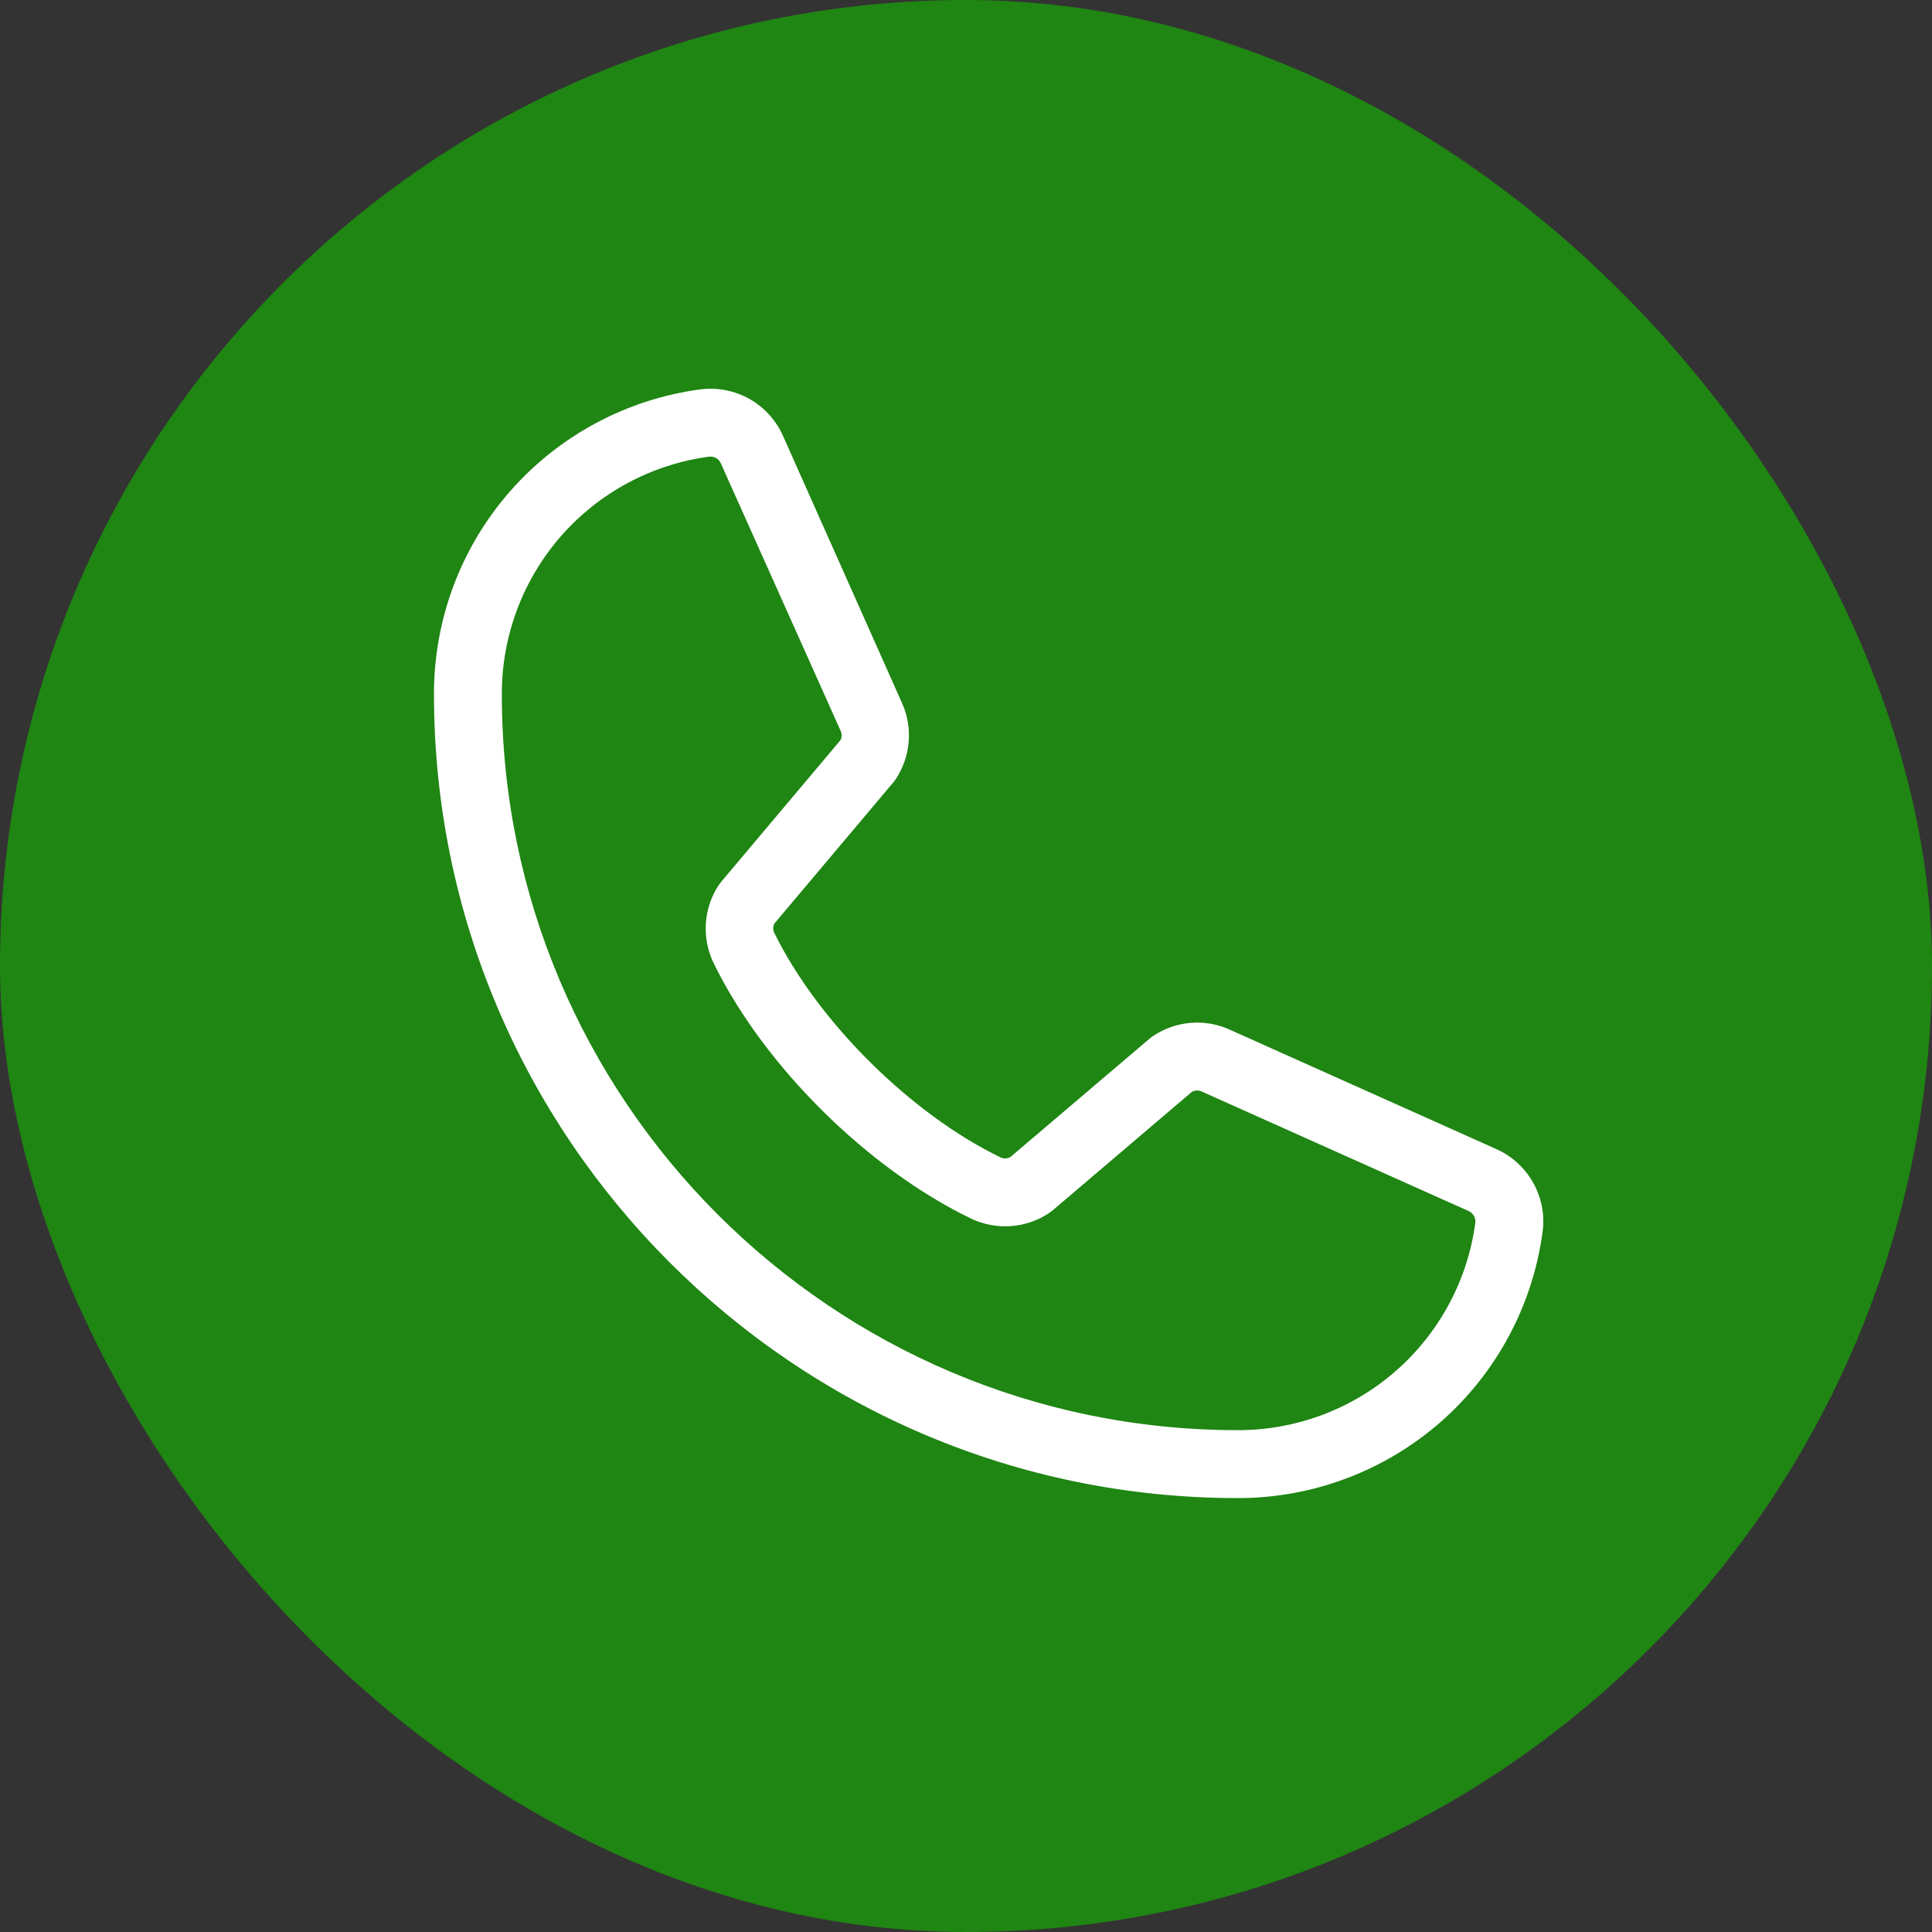
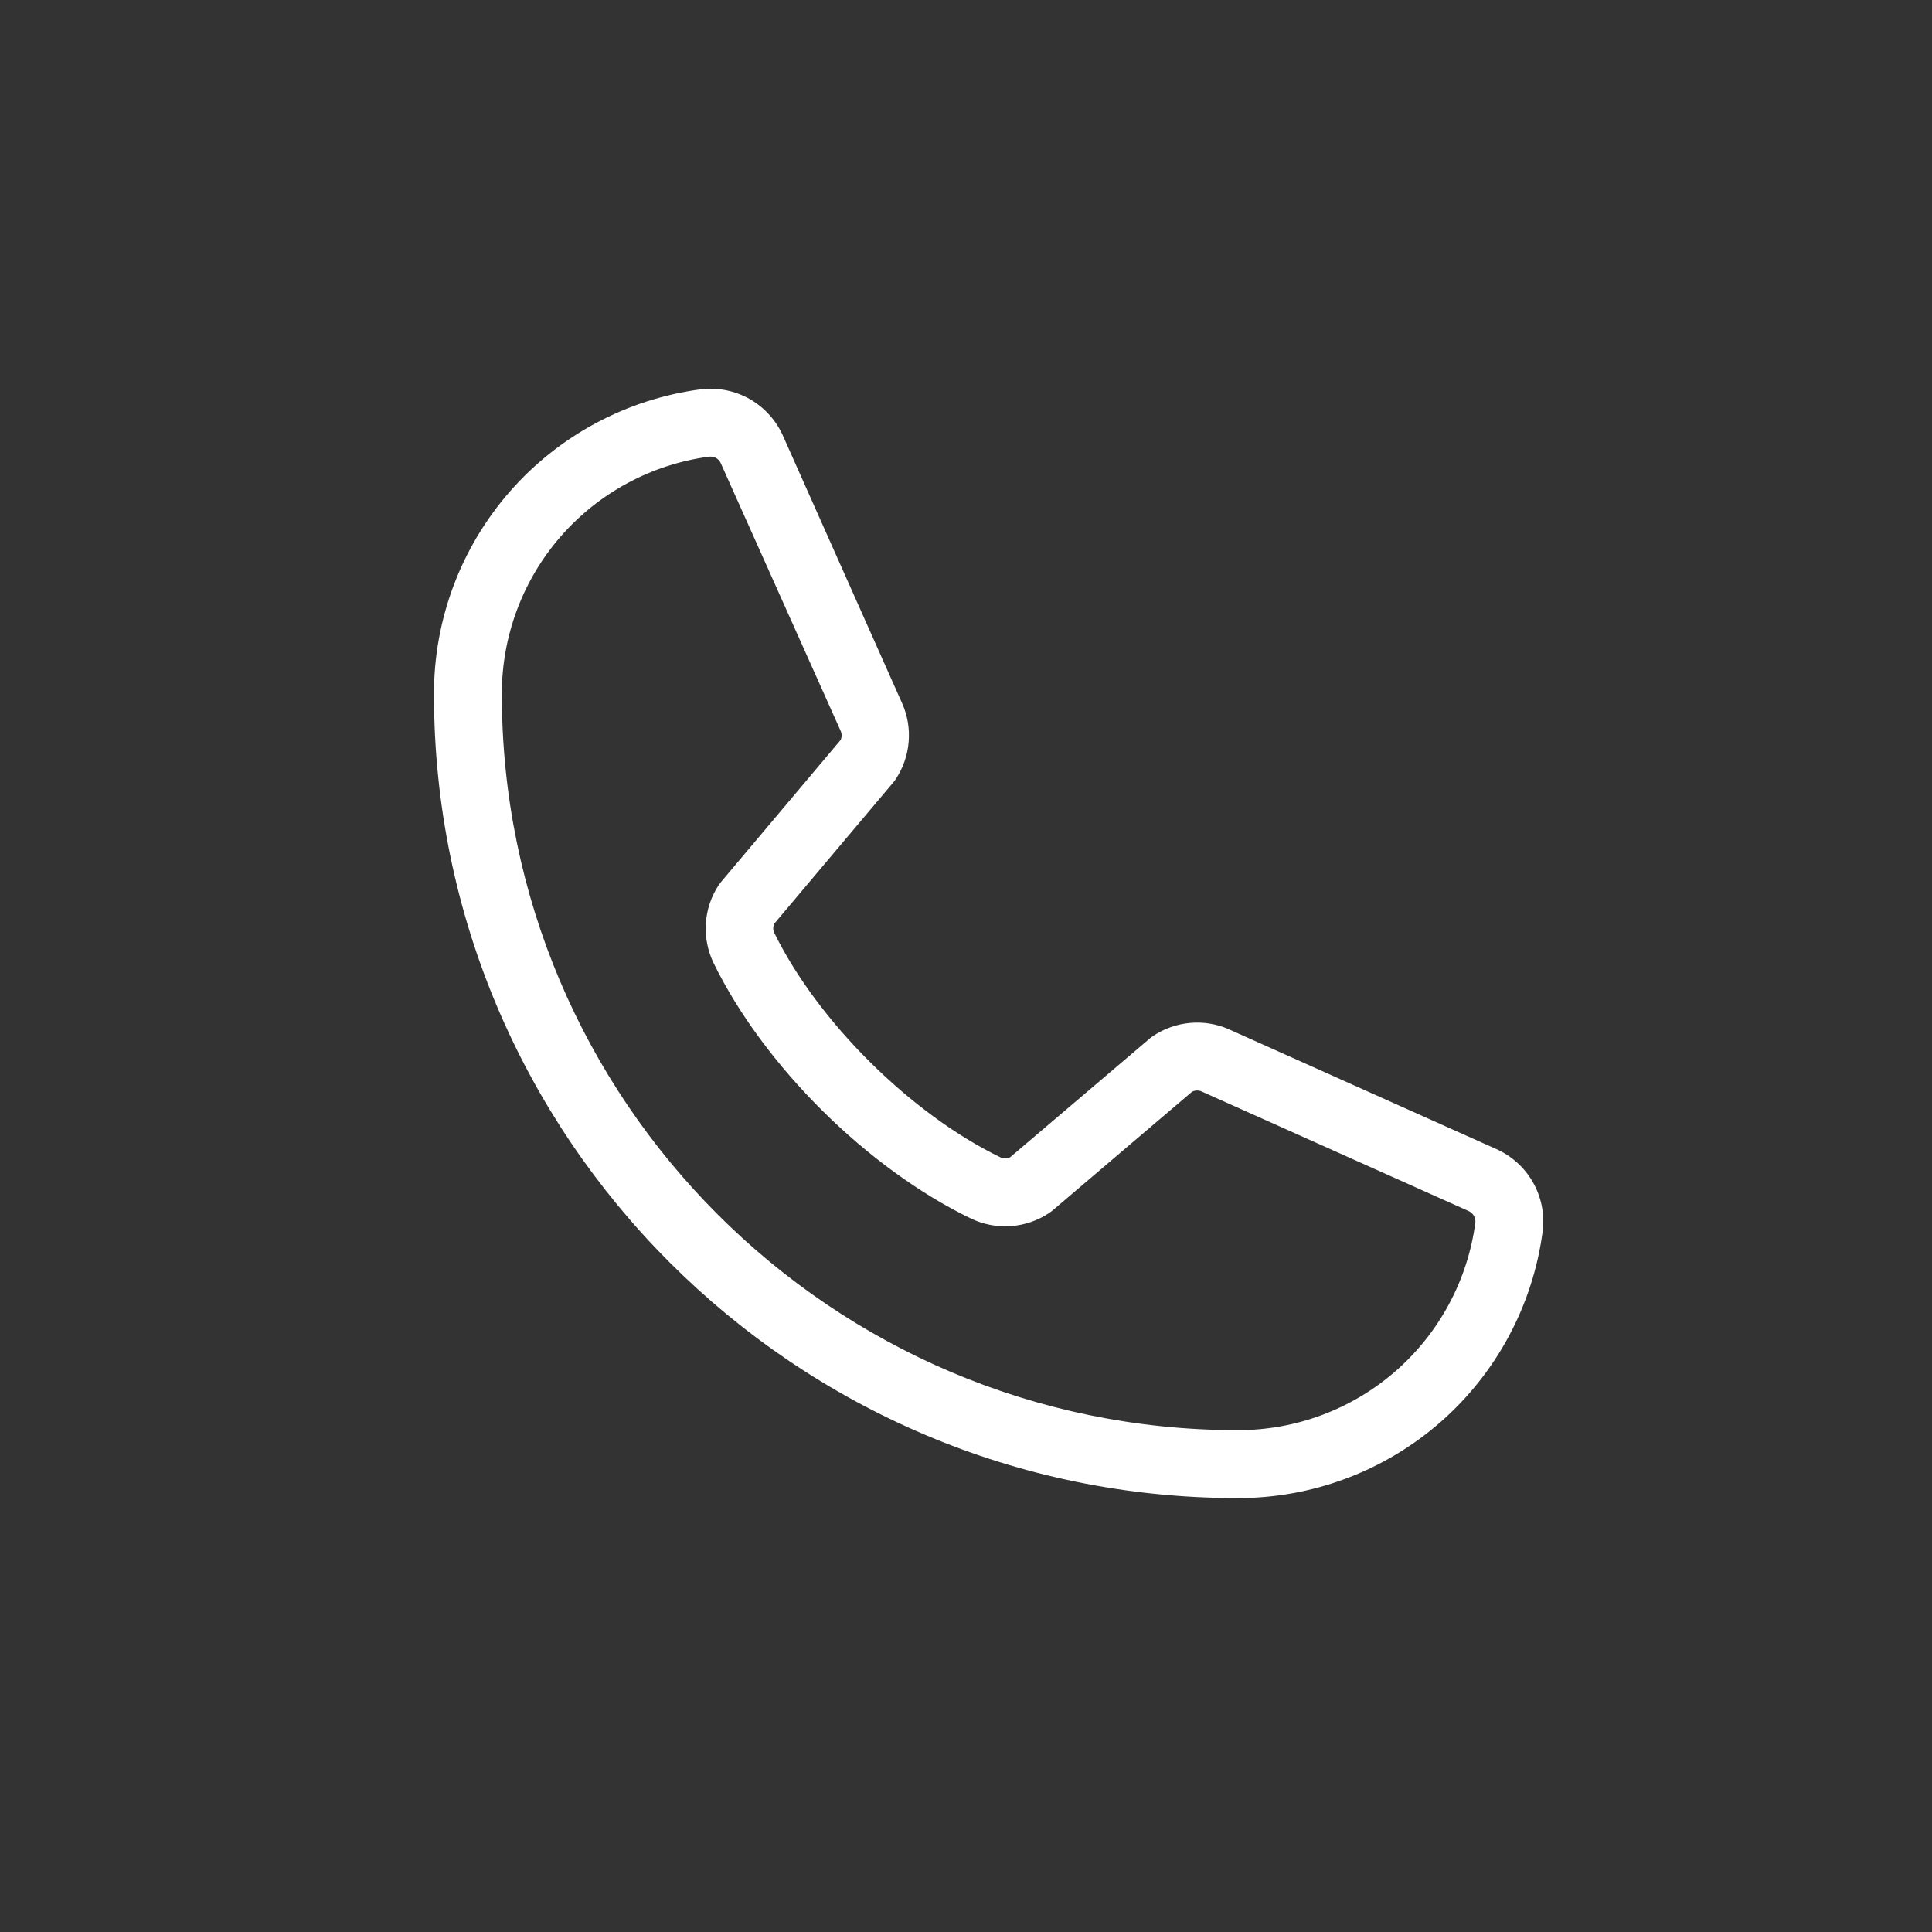
<svg xmlns="http://www.w3.org/2000/svg" width="32" height="32" viewBox="0 0 32 32" fill="none">
  <rect x="0" y="0" width="32" height="32" fill="#333333" stroke="none" />
-   <rect width="32" height="32" rx="16" fill="#1F8513" />
  <path d="M24.774 19.028L20.345 17.044C20.145 16.957 19.926 16.923 19.708 16.943C19.491 16.963 19.282 17.037 19.1 17.158C19.082 17.17 19.064 17.183 19.048 17.197L16.733 19.166C16.709 19.179 16.682 19.186 16.655 19.187C16.628 19.188 16.601 19.183 16.576 19.172C15.088 18.453 13.547 16.922 12.826 15.454C12.814 15.43 12.807 15.403 12.807 15.376C12.807 15.348 12.814 15.321 12.826 15.297L14.801 12.953C14.815 12.936 14.828 12.918 14.84 12.899C14.96 12.716 15.032 12.507 15.05 12.29C15.069 12.073 15.033 11.854 14.945 11.655L12.975 7.233C12.863 6.973 12.669 6.755 12.423 6.613C12.177 6.472 11.892 6.414 11.61 6.448C10.385 6.609 9.26 7.211 8.446 8.14C7.632 9.07 7.185 10.264 7.188 11.5C7.188 18.841 13.159 24.813 20.5 24.813C21.736 24.815 22.93 24.367 23.86 23.554C24.789 22.74 25.391 21.615 25.552 20.39C25.587 20.11 25.529 19.826 25.389 19.58C25.249 19.335 25.033 19.141 24.774 19.028ZM20.5 23.688C13.78 23.688 8.312 18.22 8.312 11.5C8.309 10.538 8.657 9.608 9.289 8.883C9.922 8.159 10.797 7.689 11.75 7.563H11.772C11.81 7.563 11.846 7.575 11.877 7.597C11.908 7.619 11.931 7.65 11.944 7.685L13.922 12.102C13.934 12.127 13.94 12.153 13.94 12.18C13.94 12.207 13.934 12.234 13.922 12.258L11.943 14.608C11.929 14.625 11.915 14.643 11.903 14.661C11.779 14.85 11.706 15.068 11.691 15.294C11.677 15.519 11.72 15.745 11.818 15.948C12.649 17.651 14.365 19.354 16.086 20.185C16.291 20.282 16.518 20.325 16.744 20.308C16.97 20.292 17.189 20.217 17.377 20.091C17.395 20.079 17.413 20.066 17.43 20.052L19.743 18.083C19.766 18.071 19.791 18.064 19.817 18.062C19.843 18.061 19.869 18.064 19.893 18.074L24.323 20.058C24.359 20.074 24.39 20.1 24.41 20.134C24.43 20.168 24.44 20.207 24.437 20.246C24.311 21.2 23.841 22.076 23.117 22.709C22.393 23.342 21.462 23.69 20.5 23.688Z" fill="white" />
</svg>